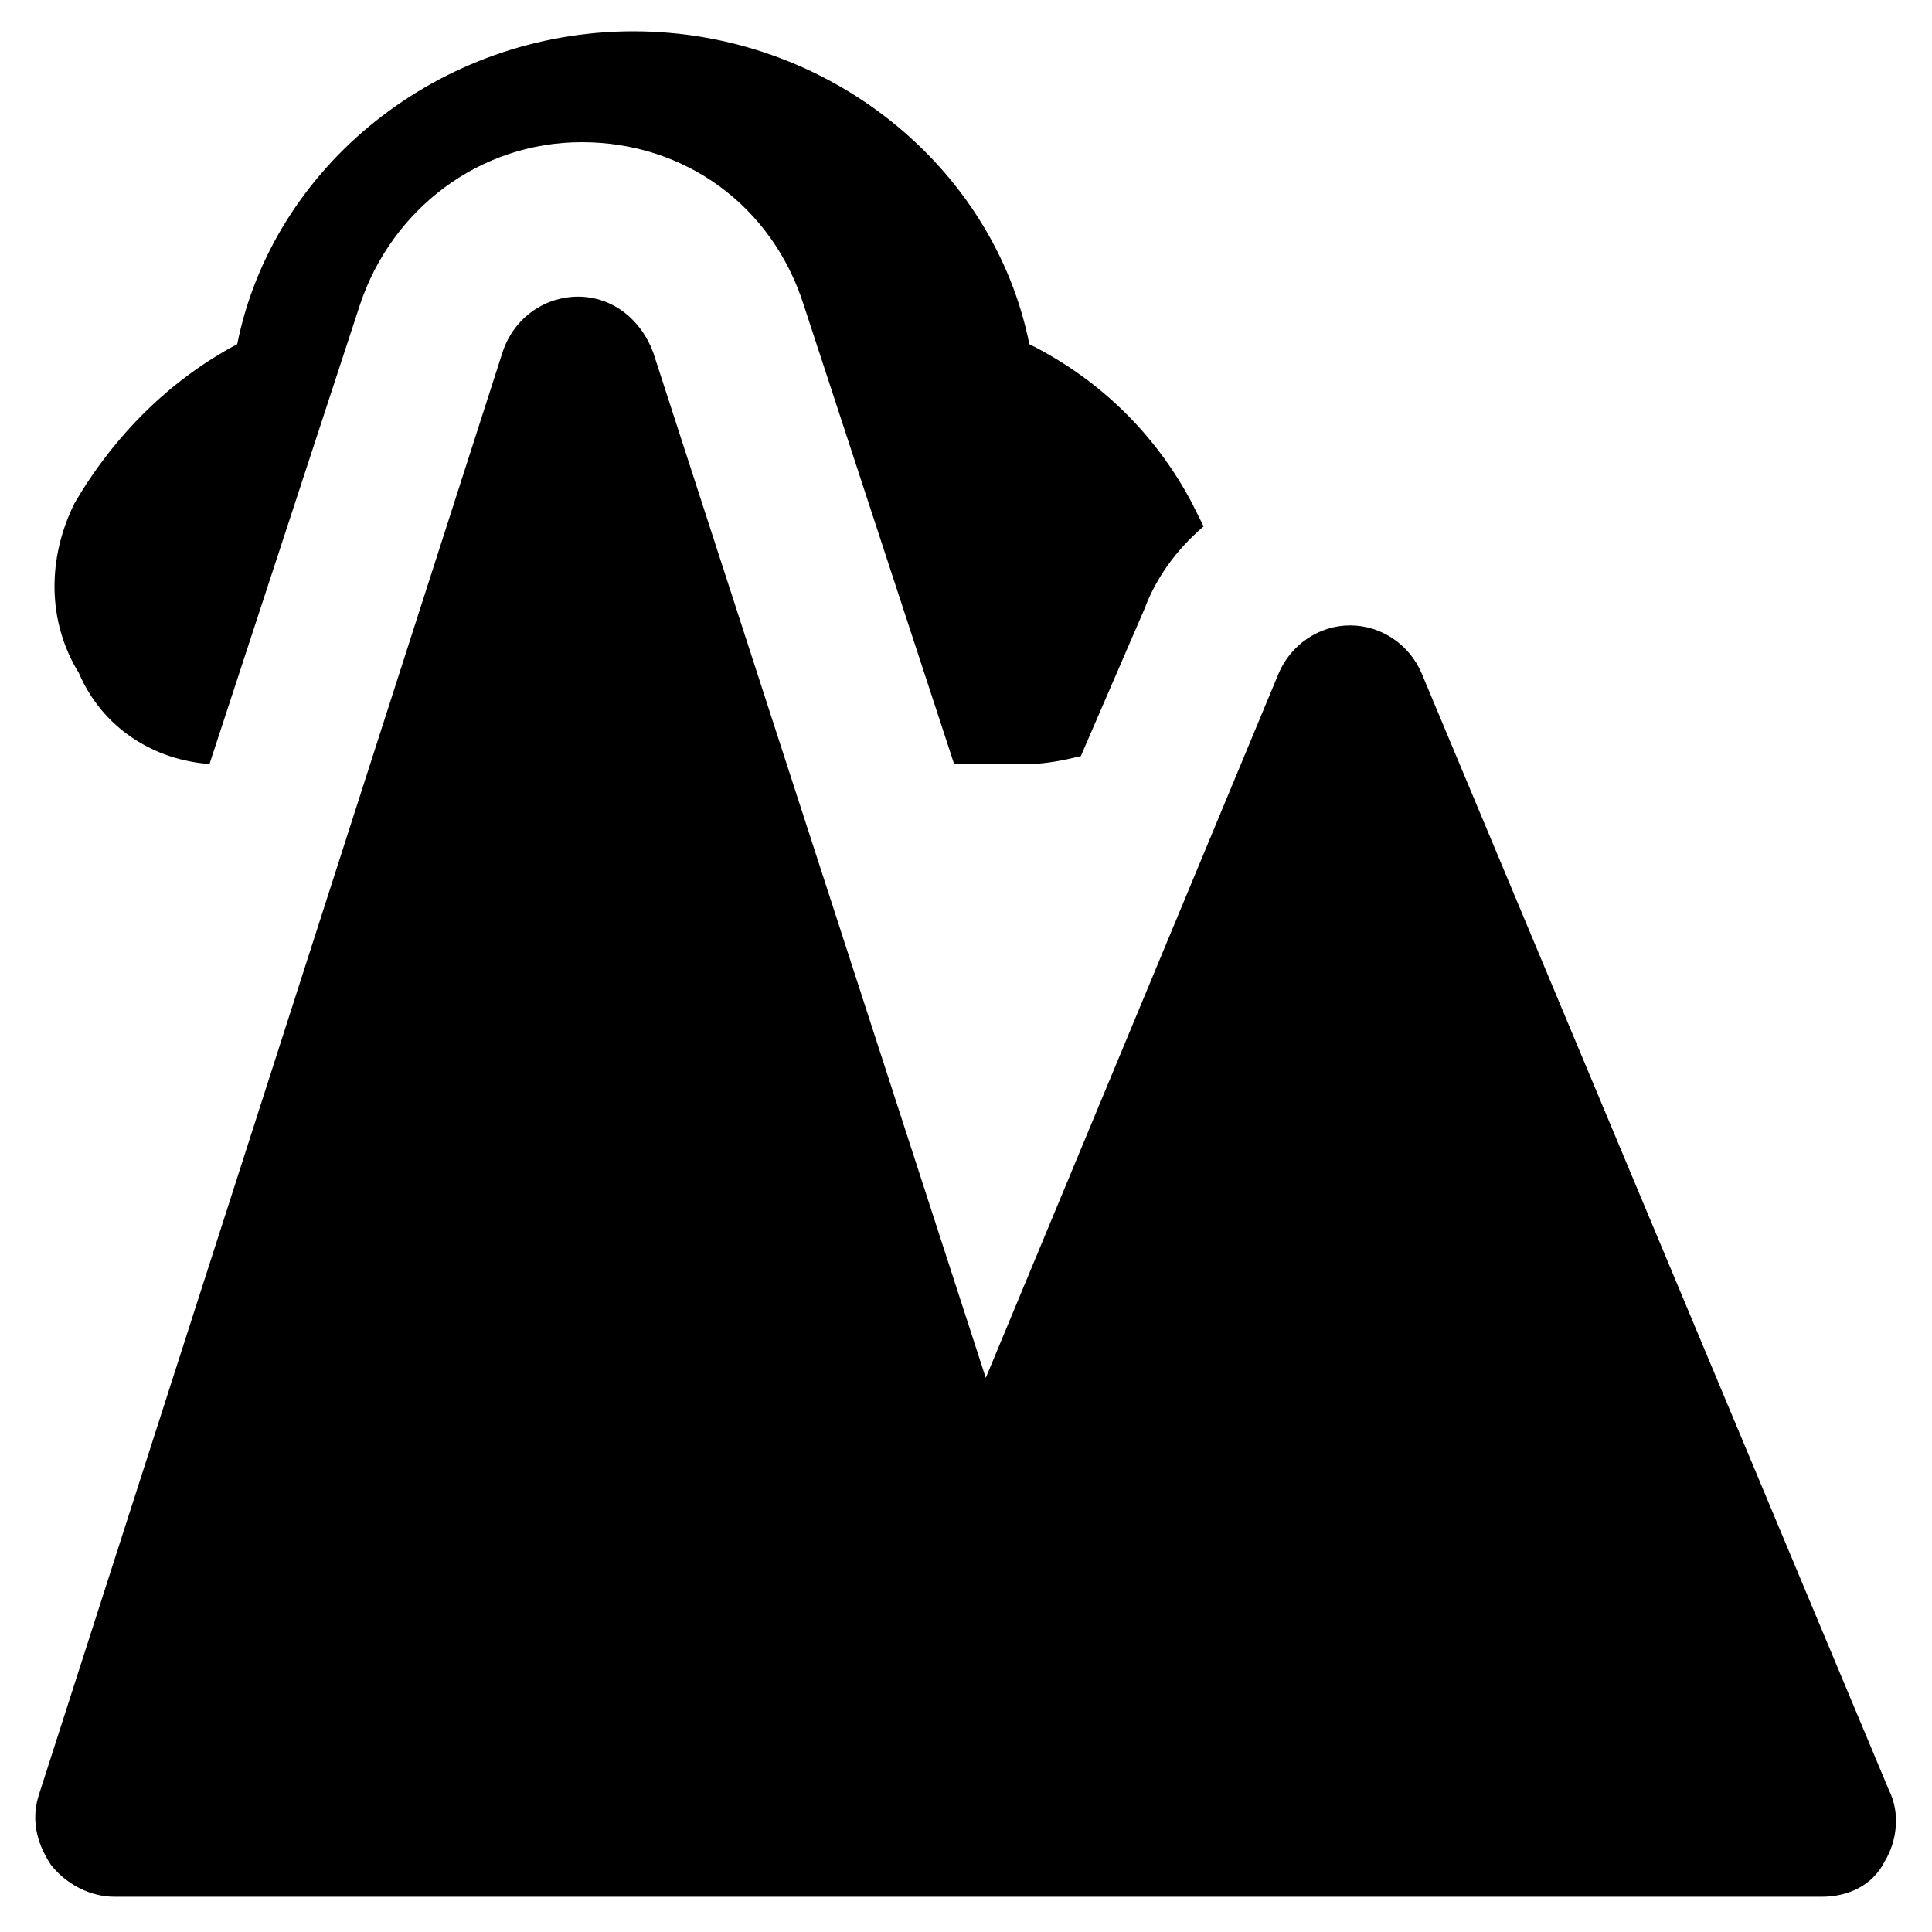
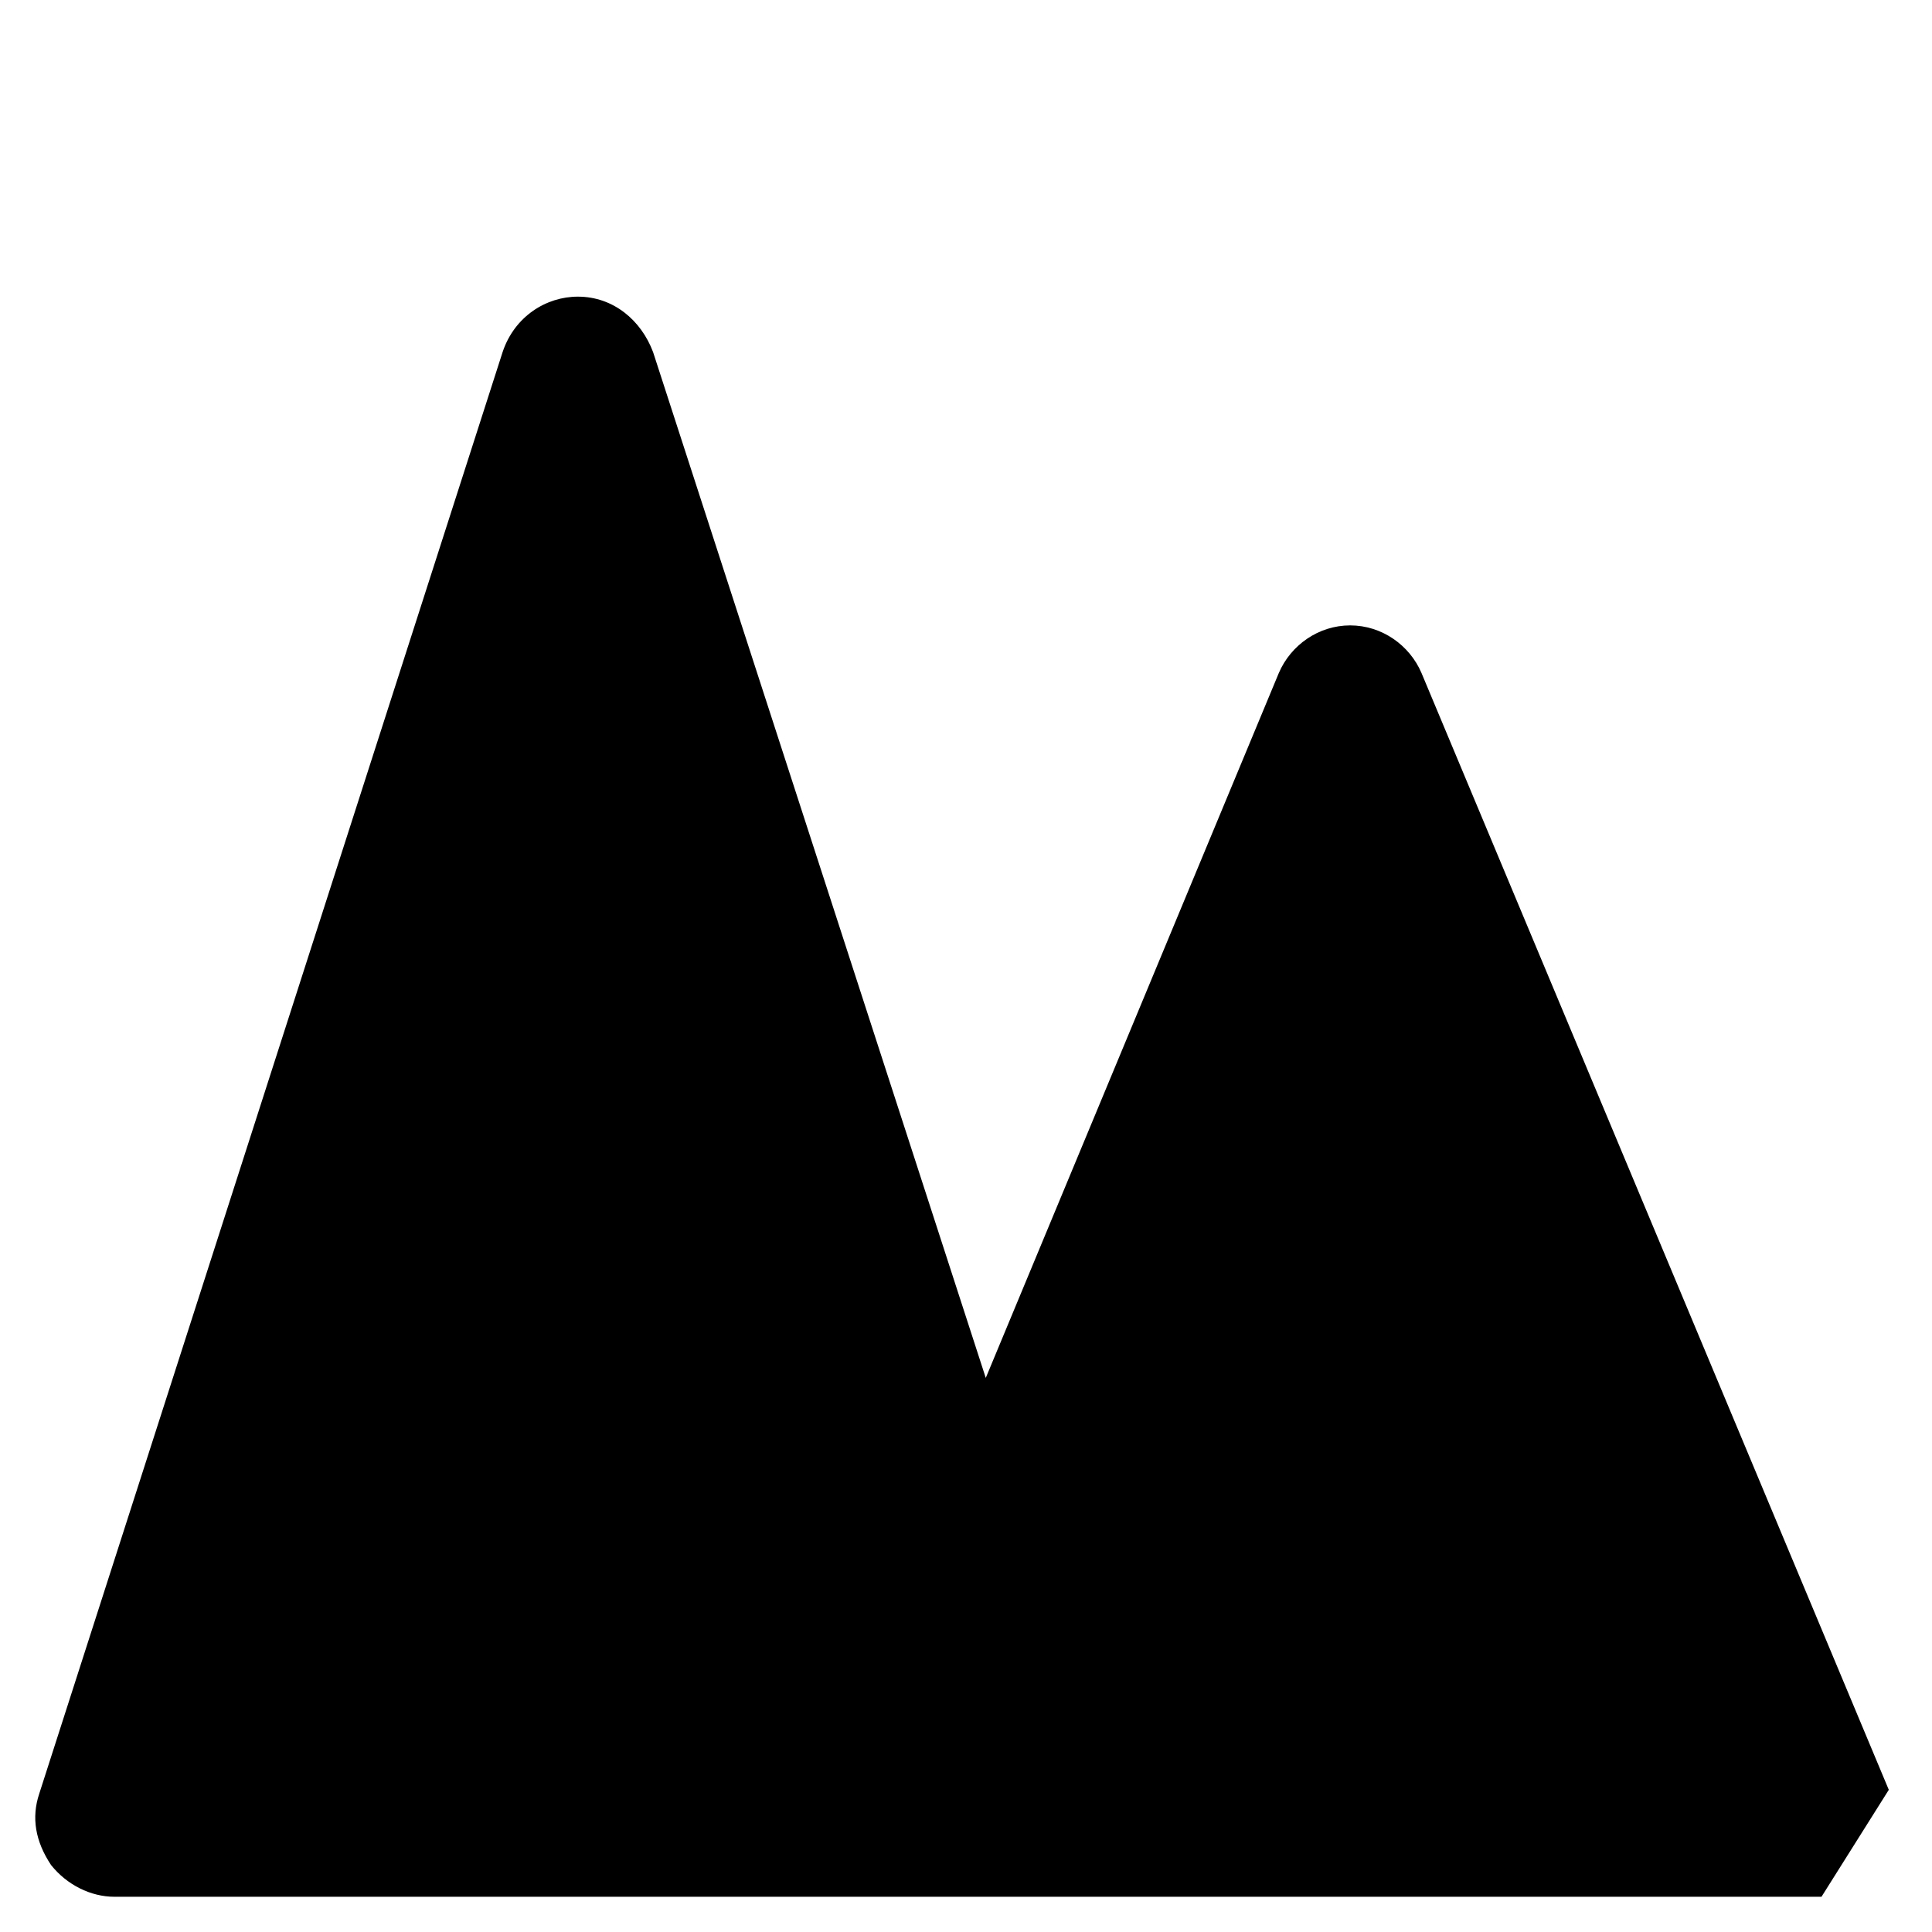
<svg xmlns="http://www.w3.org/2000/svg" fill="#000000" width="800px" height="800px" version="1.1" viewBox="144 144 512 512">
  <g>
-     <path d="m644.55 618.32-123.85-295.99c-3.148-7.348-10.496-12.594-18.895-12.594-8.398 0-15.742 5.246-18.895 12.594l-77.672 186.83-88.164-271.85c-3.148-8.398-10.496-14.695-19.941-14.695-8.398 0-16.793 5.246-19.941 14.695l-122.8 382.06c-2.098 6.297-1.051 12.594 3.148 18.895 4.199 5.246 10.496 8.398 16.793 8.398h452.38c7.348 0 13.645-3.148 16.793-9.445 3.152-5.254 4.199-12.602 1.051-18.898z" />
-     <path d="m199.52 346.47 39.887-121.75c8.398-25.191 31.488-43.035 58.777-43.035s50.383 16.793 58.777 43.035l39.887 121.75h19.941c4.199 0 9.445-1.051 13.645-2.098l16.793-38.836c3.148-8.398 8.398-15.742 15.742-22.043-1.051-2.098-2.098-4.199-3.148-6.297-9.445-17.844-24.141-32.539-43.035-41.984-9.445-47.23-53.531-82.918-104.96-82.918s-95.516 35.688-104.96 82.918c-17.844 9.445-32.539 24.141-43.035 41.984-7.348 14.695-7.348 31.488 1.051 45.133 6.301 14.695 19.945 23.09 34.641 24.141z" />
+     <path d="m644.55 618.32-123.85-295.99c-3.148-7.348-10.496-12.594-18.895-12.594-8.398 0-15.742 5.246-18.895 12.594l-77.672 186.83-88.164-271.85c-3.148-8.398-10.496-14.695-19.941-14.695-8.398 0-16.793 5.246-19.941 14.695l-122.8 382.06c-2.098 6.297-1.051 12.594 3.148 18.895 4.199 5.246 10.496 8.398 16.793 8.398h452.38z" />
  </g>
</svg>